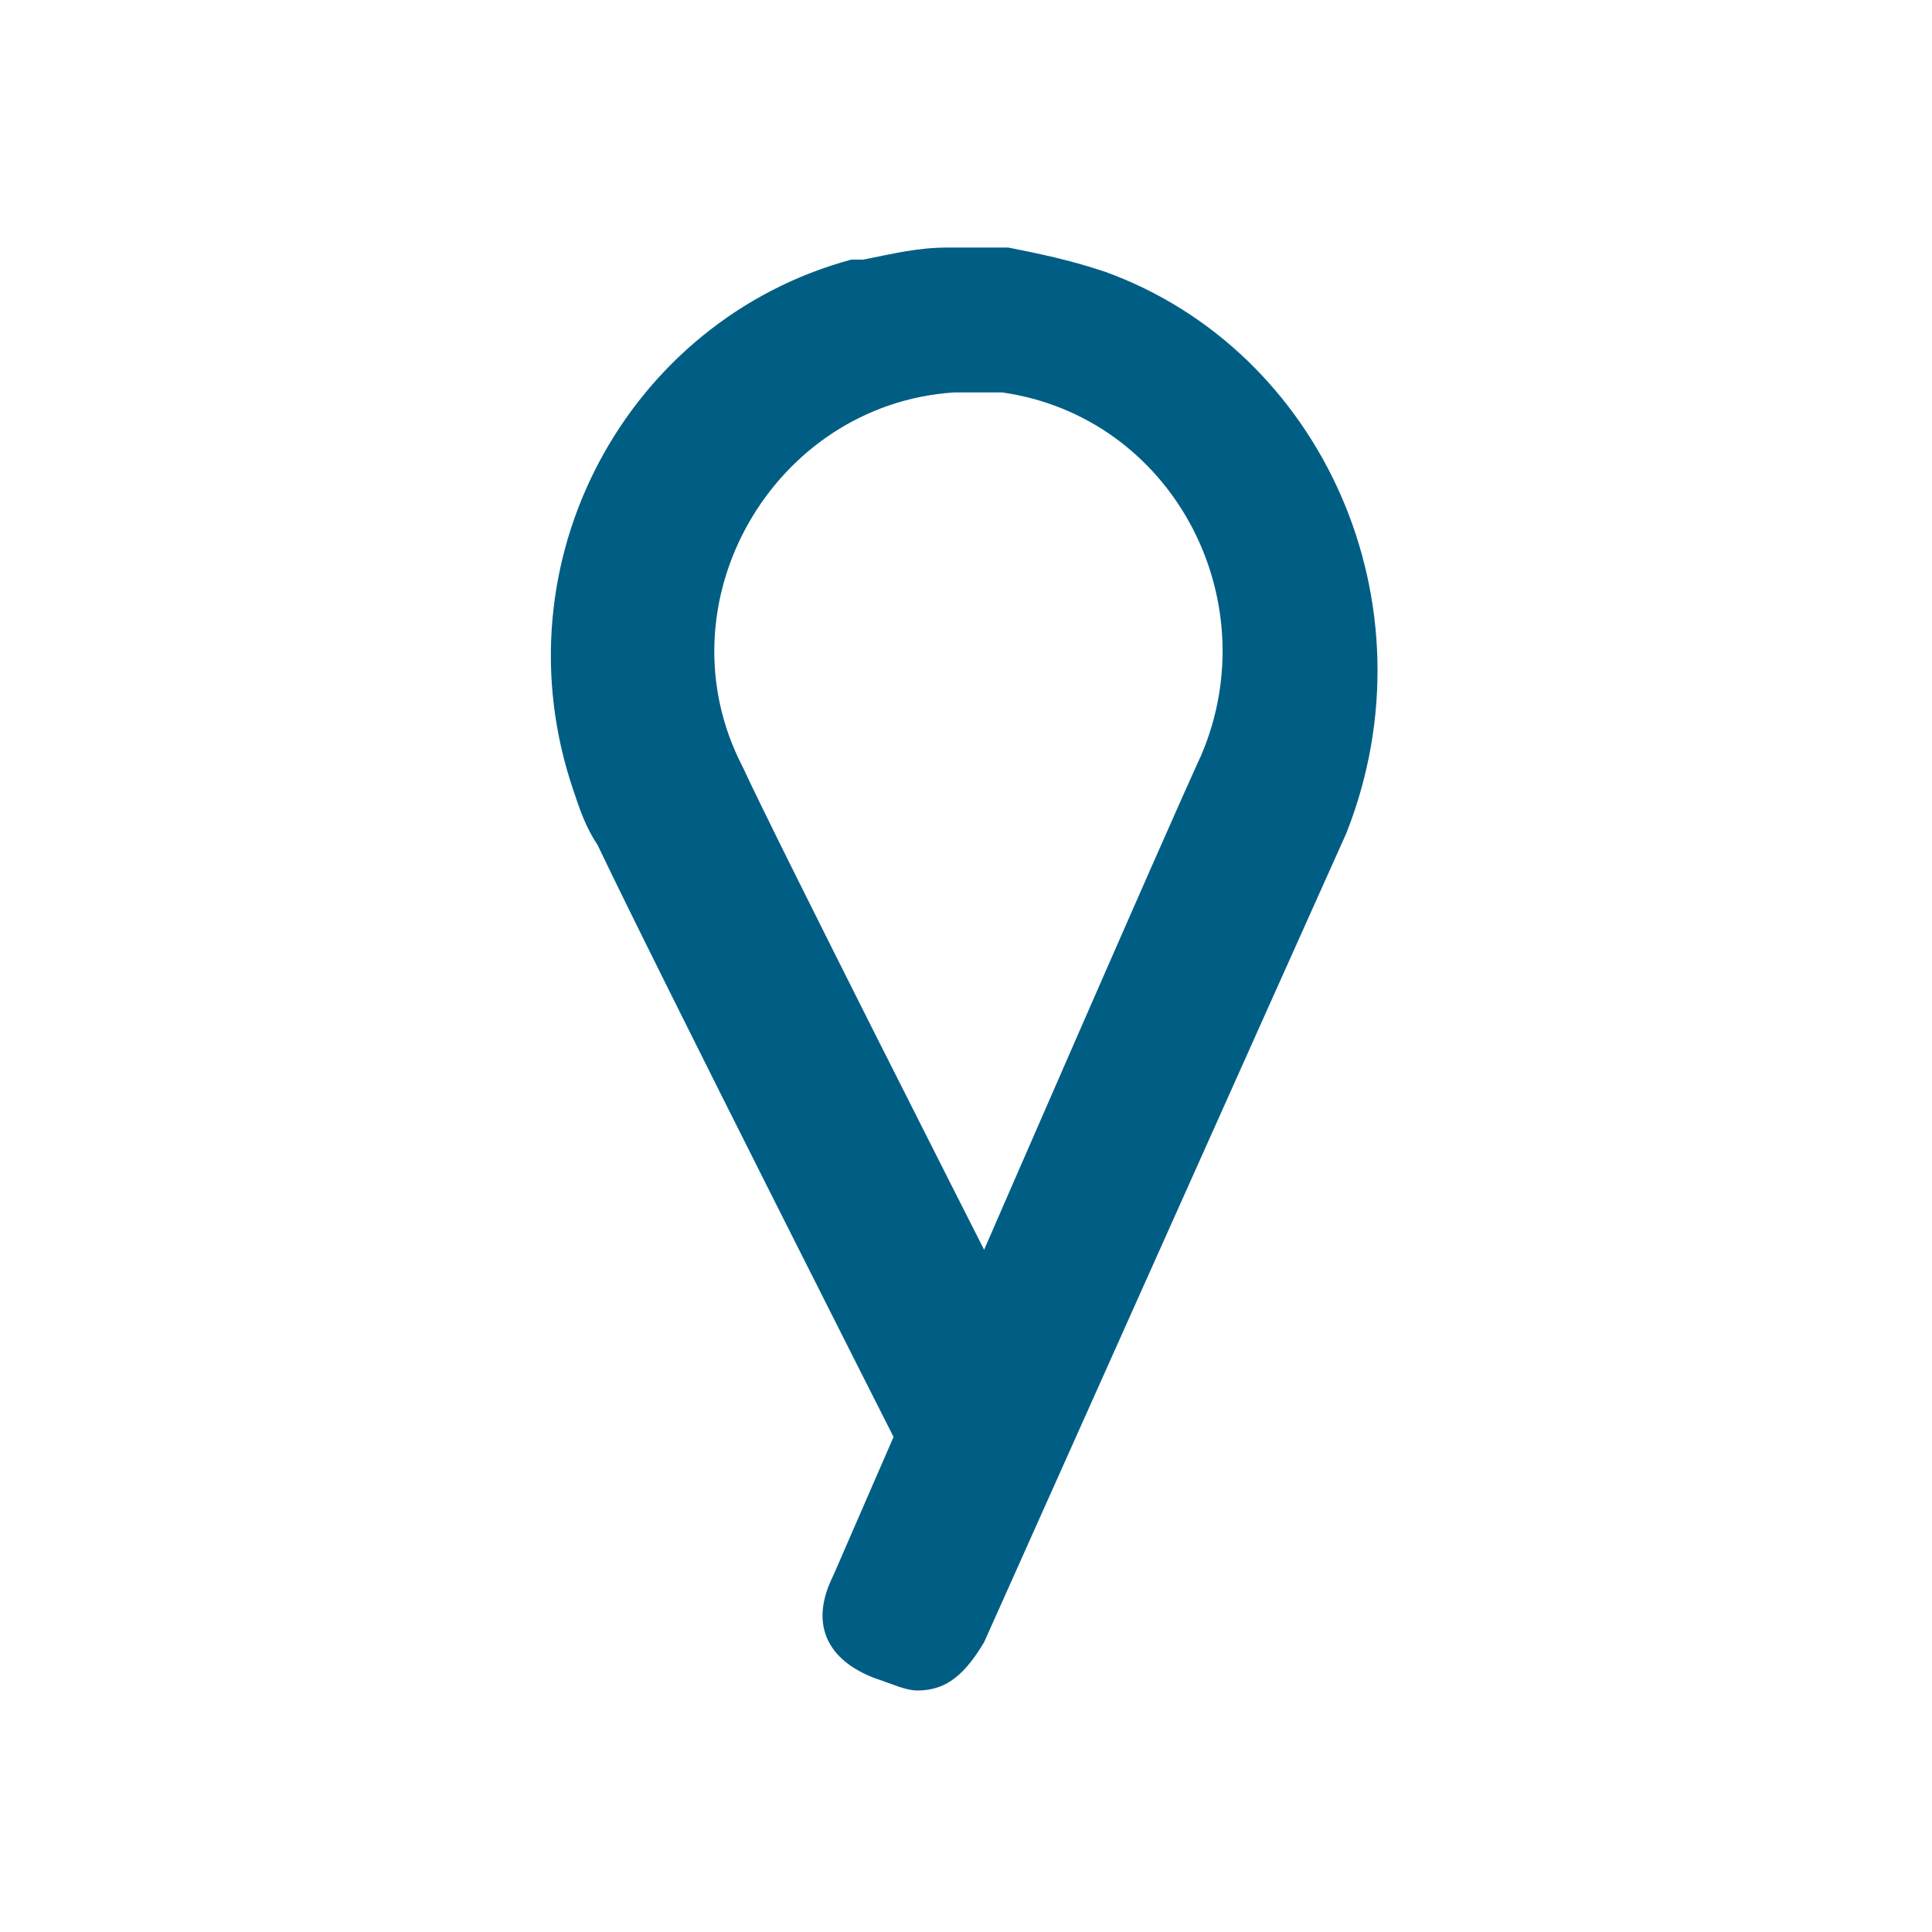
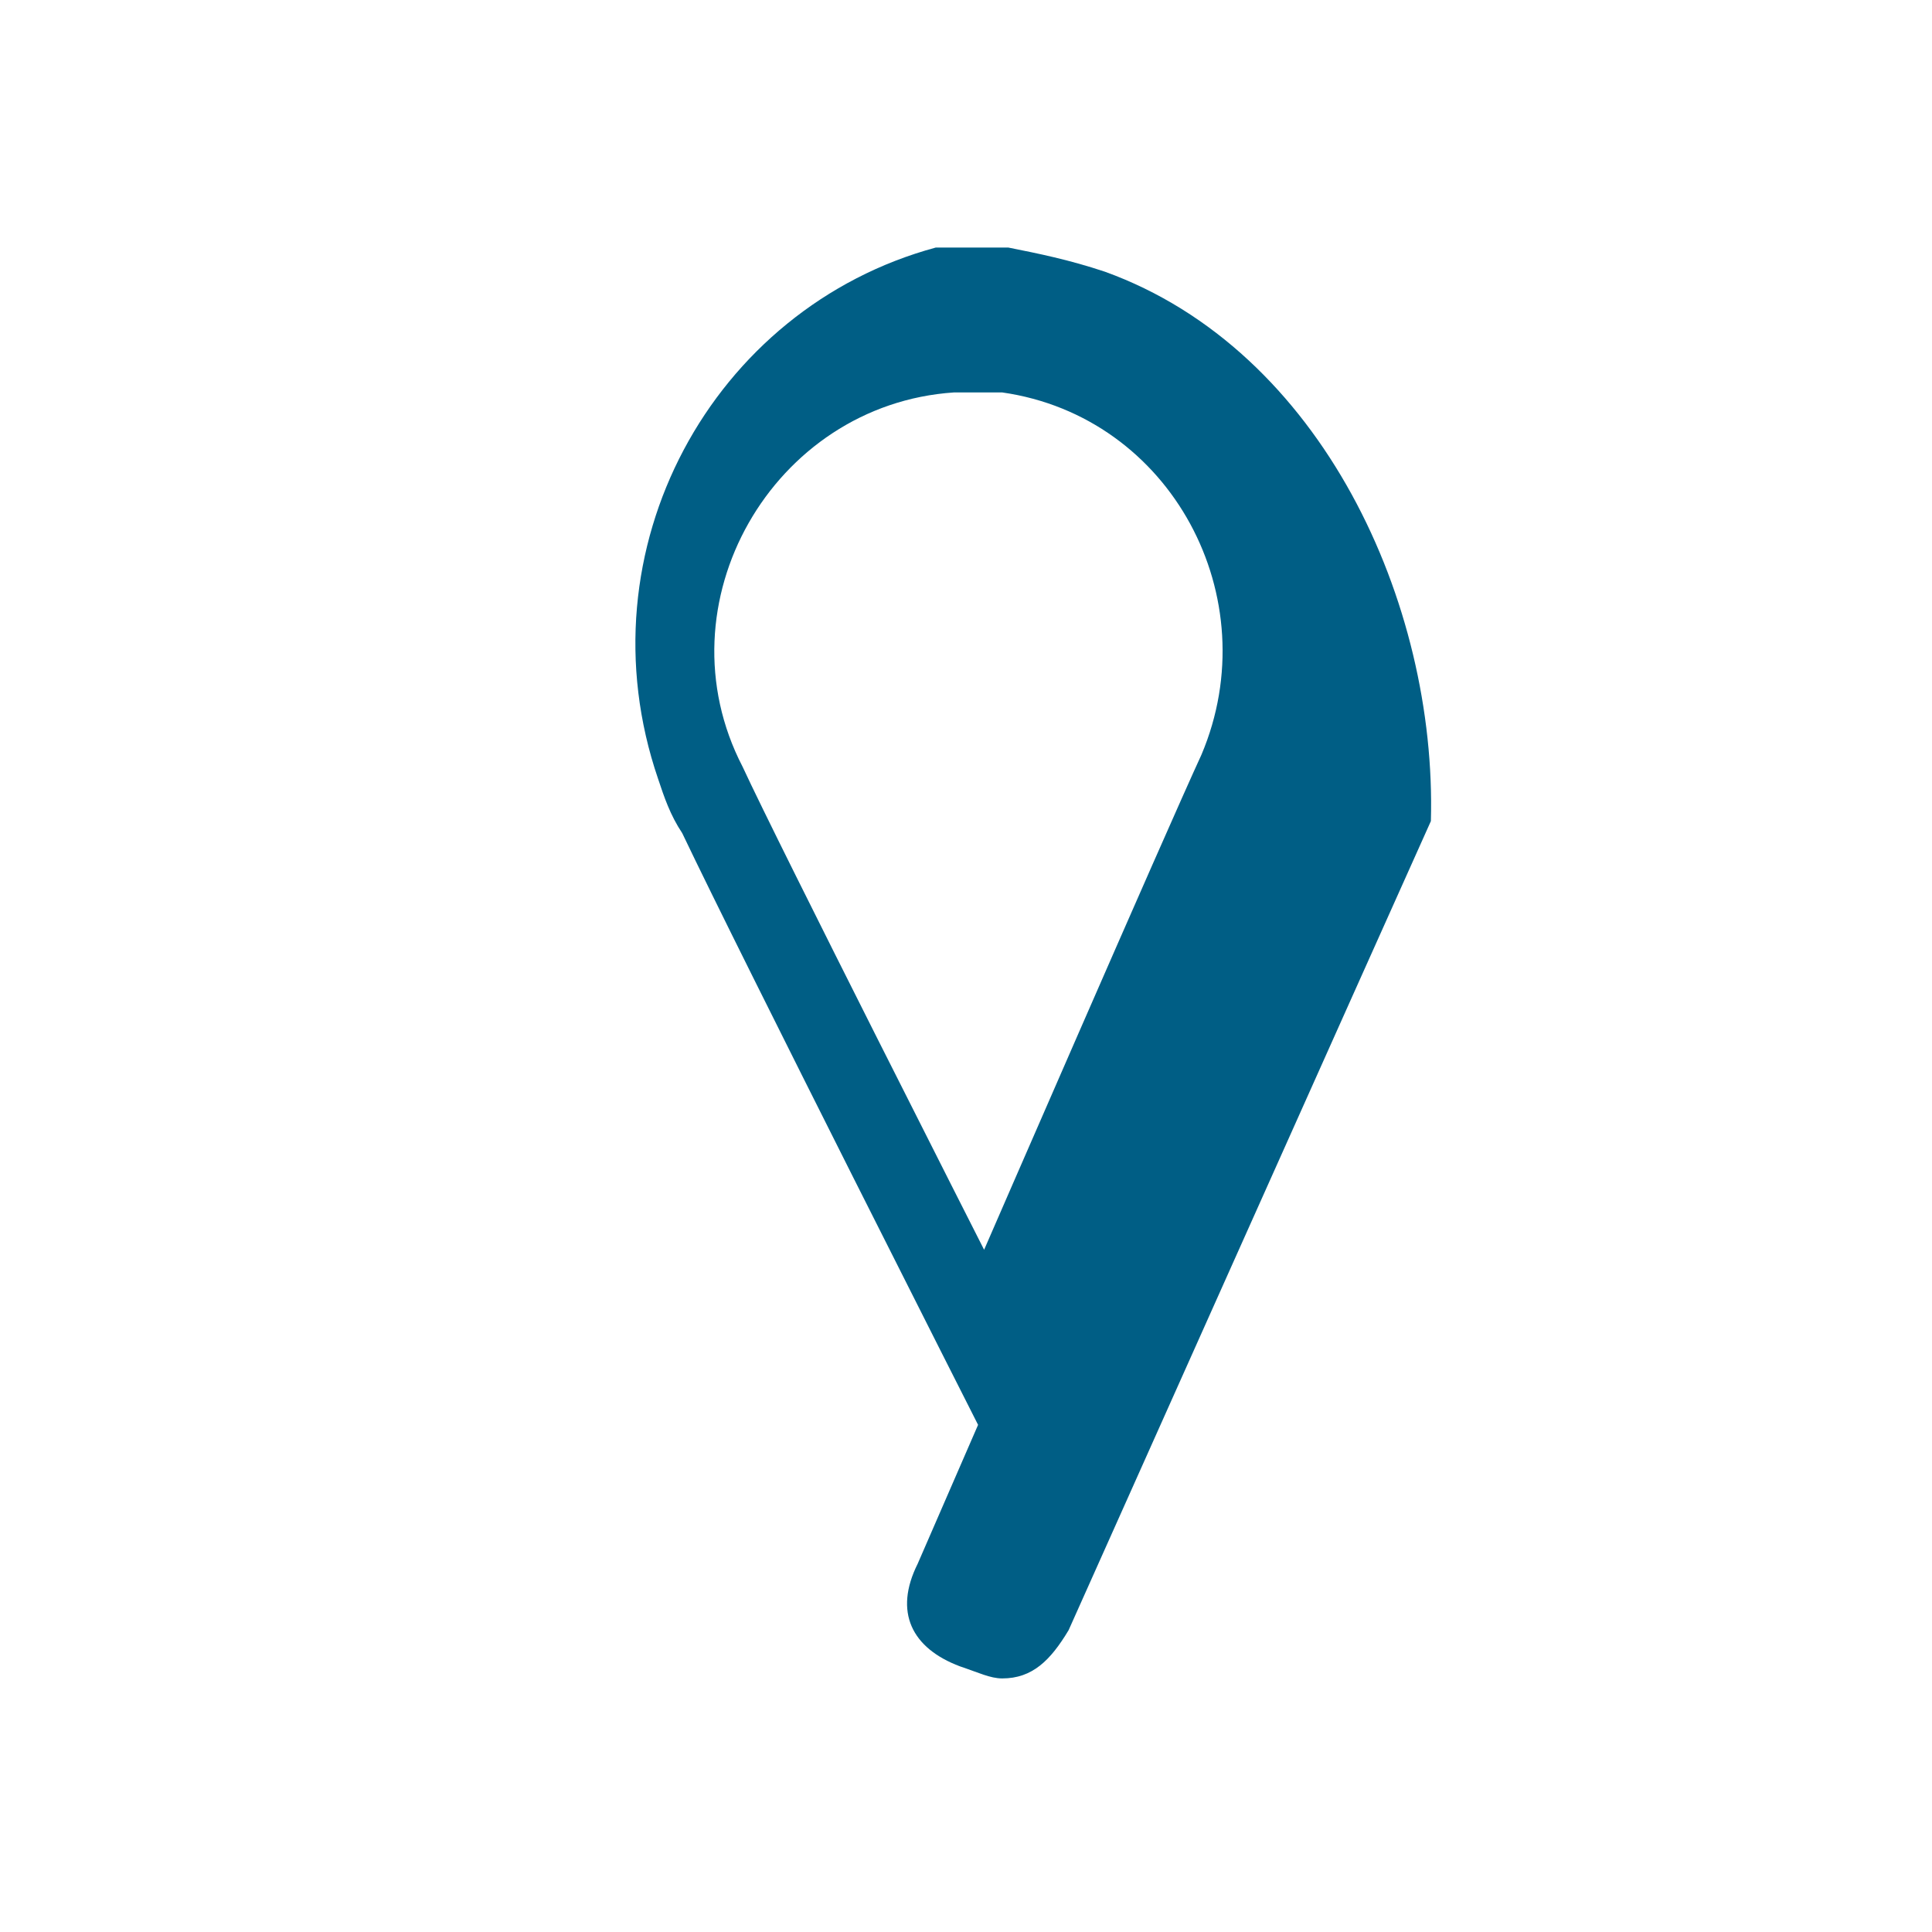
<svg xmlns="http://www.w3.org/2000/svg" id="Capa_1" x="0px" y="0px" viewBox="0 0 32 32" style="enable-background:new 0 0 32 32;" xml:space="preserve">
  <style type="text/css">	.st0{fill:#005E85;}	.st1{fill:#FFFFFF;}</style>
-   <path class="st0" d="M18.3,4.5C18.3,4.5,18.3,4.4,18.3,4.5c-0.6-0.2-1.1-0.3-1.6-0.4c-0.1,0-0.2,0-0.2,0c0,0-0.2,0-0.3,0 c-0.1,0-0.4,0-0.5,0c-0.5,0-0.9,0.1-1.4,0.2c0,0-0.2,0-0.2,0c-3.7,1-5.9,5-4.6,8.8c0.1,0.3,0.2,0.6,0.4,0.9c1,2.1,4.9,9.8,4.9,9.8 l-1,2.3c-0.4,0.8-0.1,1.4,0.7,1.7c0.3,0.1,0.5,0.2,0.7,0.2c0.5,0,0.8-0.3,1.1-0.8c0,0,5.1-11.4,6-13.4C23.8,10,21.9,5.8,18.3,4.5  M19.9,12.5c-0.6,1.3-3.6,8.2-3.6,8.2s-3.4-6.7-4-8c-1.4-2.7,0.5-6,3.5-6.2c0.1,0,0.6,0,0.8,0C19.4,6.9,21,9.9,19.9,12.5" />
+   <path class="st0" d="M18.3,4.5C18.3,4.5,18.3,4.4,18.3,4.5c-0.6-0.2-1.1-0.3-1.6-0.4c-0.1,0-0.2,0-0.2,0c0,0-0.2,0-0.3,0 c-0.1,0-0.4,0-0.5,0c0,0-0.2,0-0.2,0c-3.7,1-5.9,5-4.6,8.8c0.1,0.3,0.2,0.6,0.4,0.9c1,2.1,4.9,9.8,4.9,9.8 l-1,2.3c-0.4,0.8-0.1,1.4,0.7,1.7c0.3,0.1,0.5,0.2,0.7,0.2c0.5,0,0.8-0.3,1.1-0.8c0,0,5.1-11.4,6-13.4C23.8,10,21.9,5.8,18.3,4.5  M19.9,12.5c-0.6,1.3-3.6,8.2-3.6,8.2s-3.4-6.7-4-8c-1.4-2.7,0.5-6,3.5-6.2c0.1,0,0.6,0,0.8,0C19.4,6.9,21,9.9,19.9,12.5" />
</svg>